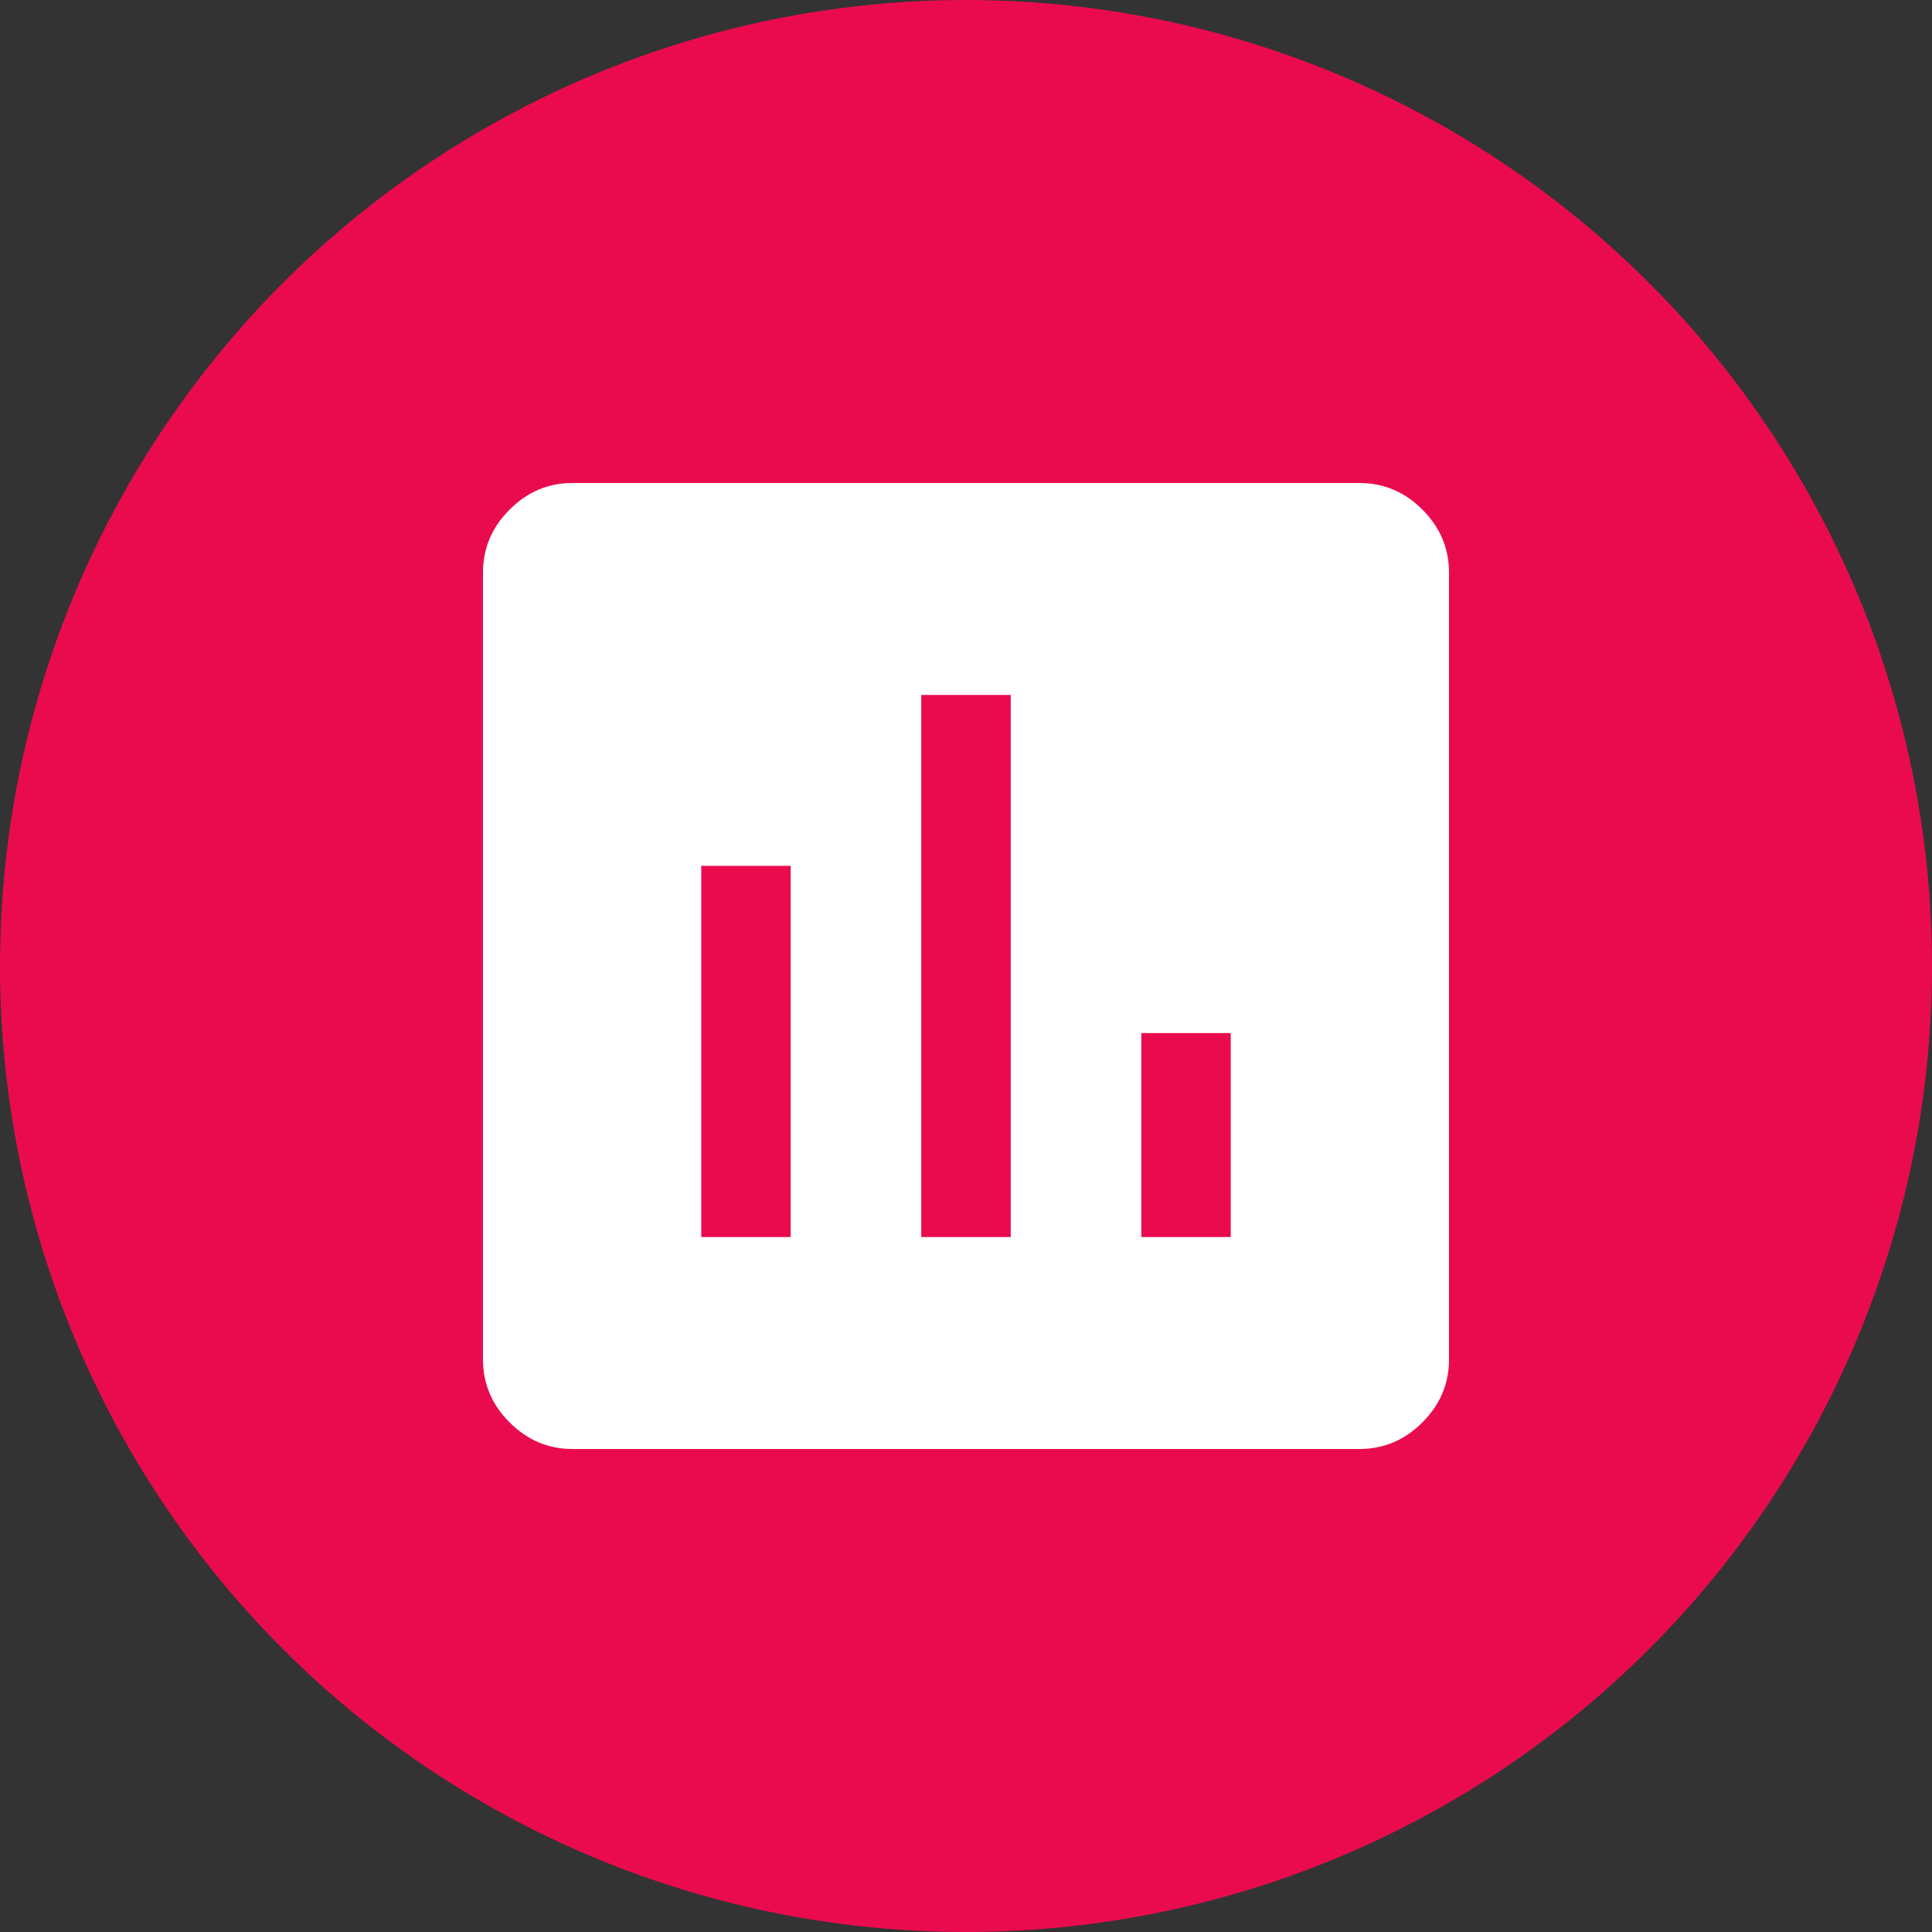
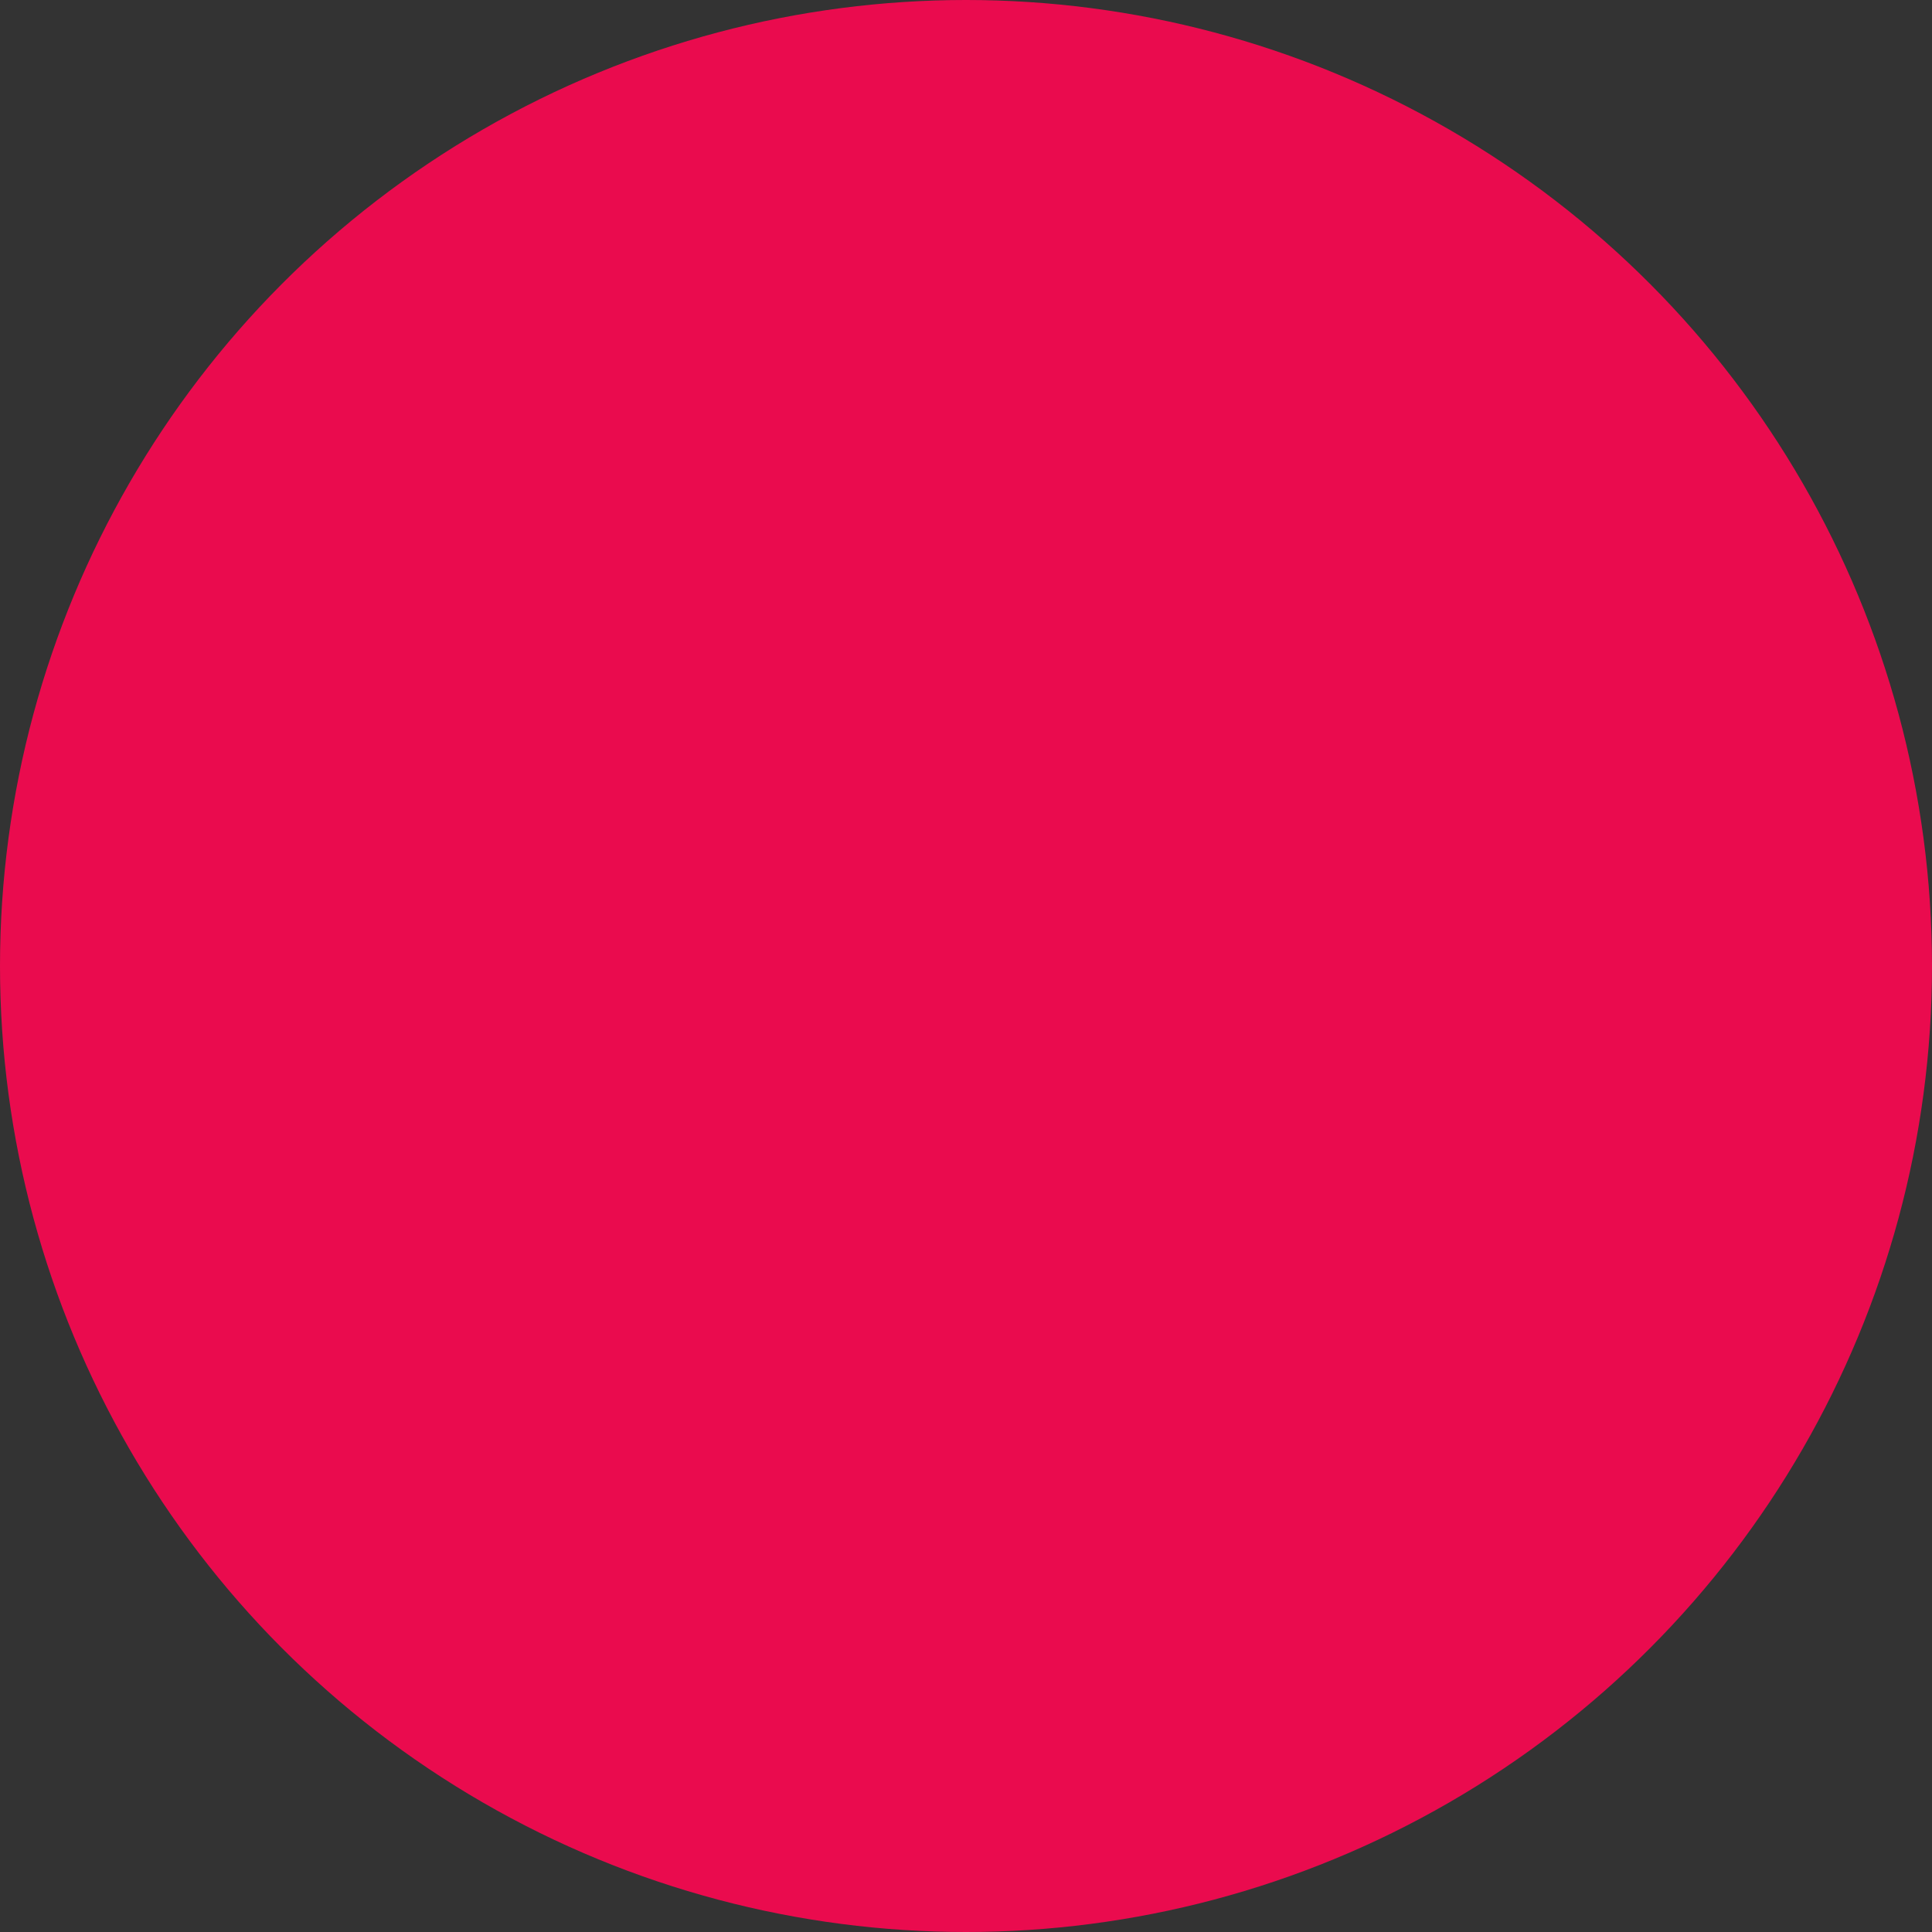
<svg xmlns="http://www.w3.org/2000/svg" width="60" height="60" viewBox="0 0 60 60" fill="none">
  <rect x="0" y="0" width="60" height="60" fill="#333333" stroke="none" />
  <g id="Frame 1125213035">
    <circle id="Ellipse 762" cx="30" cy="30" r="30" fill="#EA0B4E" />
    <g id="insert_chart">
      <mask id="mask0_398_3411" style="mask-type:alpha" maskUnits="userSpaceOnUse" x="10" y="10" width="40" height="40">
        <rect id="Bounding box" x="10" y="10" width="40" height="40" fill="#D9D9D9" />
      </mask>
      <g mask="url(#mask0_398_3411)">
-         <path id="insert_chart_2" d="M21.778 38.417H24.555V26.889H21.778V38.417ZM28.611 38.417H31.389V21.583H28.611V38.417ZM35.445 38.417H38.222V32.083H35.445V38.417ZM17.778 45C17.028 45 16.377 44.725 15.826 44.174C15.275 43.623 15 42.972 15 42.222V17.778C15 17.028 15.275 16.377 15.826 15.826C16.377 15.275 17.028 15 17.778 15H42.222C42.972 15 43.623 15.275 44.174 15.826C44.725 16.377 45 17.028 45 17.778V42.222C45 42.972 44.725 43.623 44.174 44.174C43.623 44.725 42.972 45 42.222 45H17.778Z" fill="white" />
-       </g>
+         </g>
    </g>
  </g>
</svg>